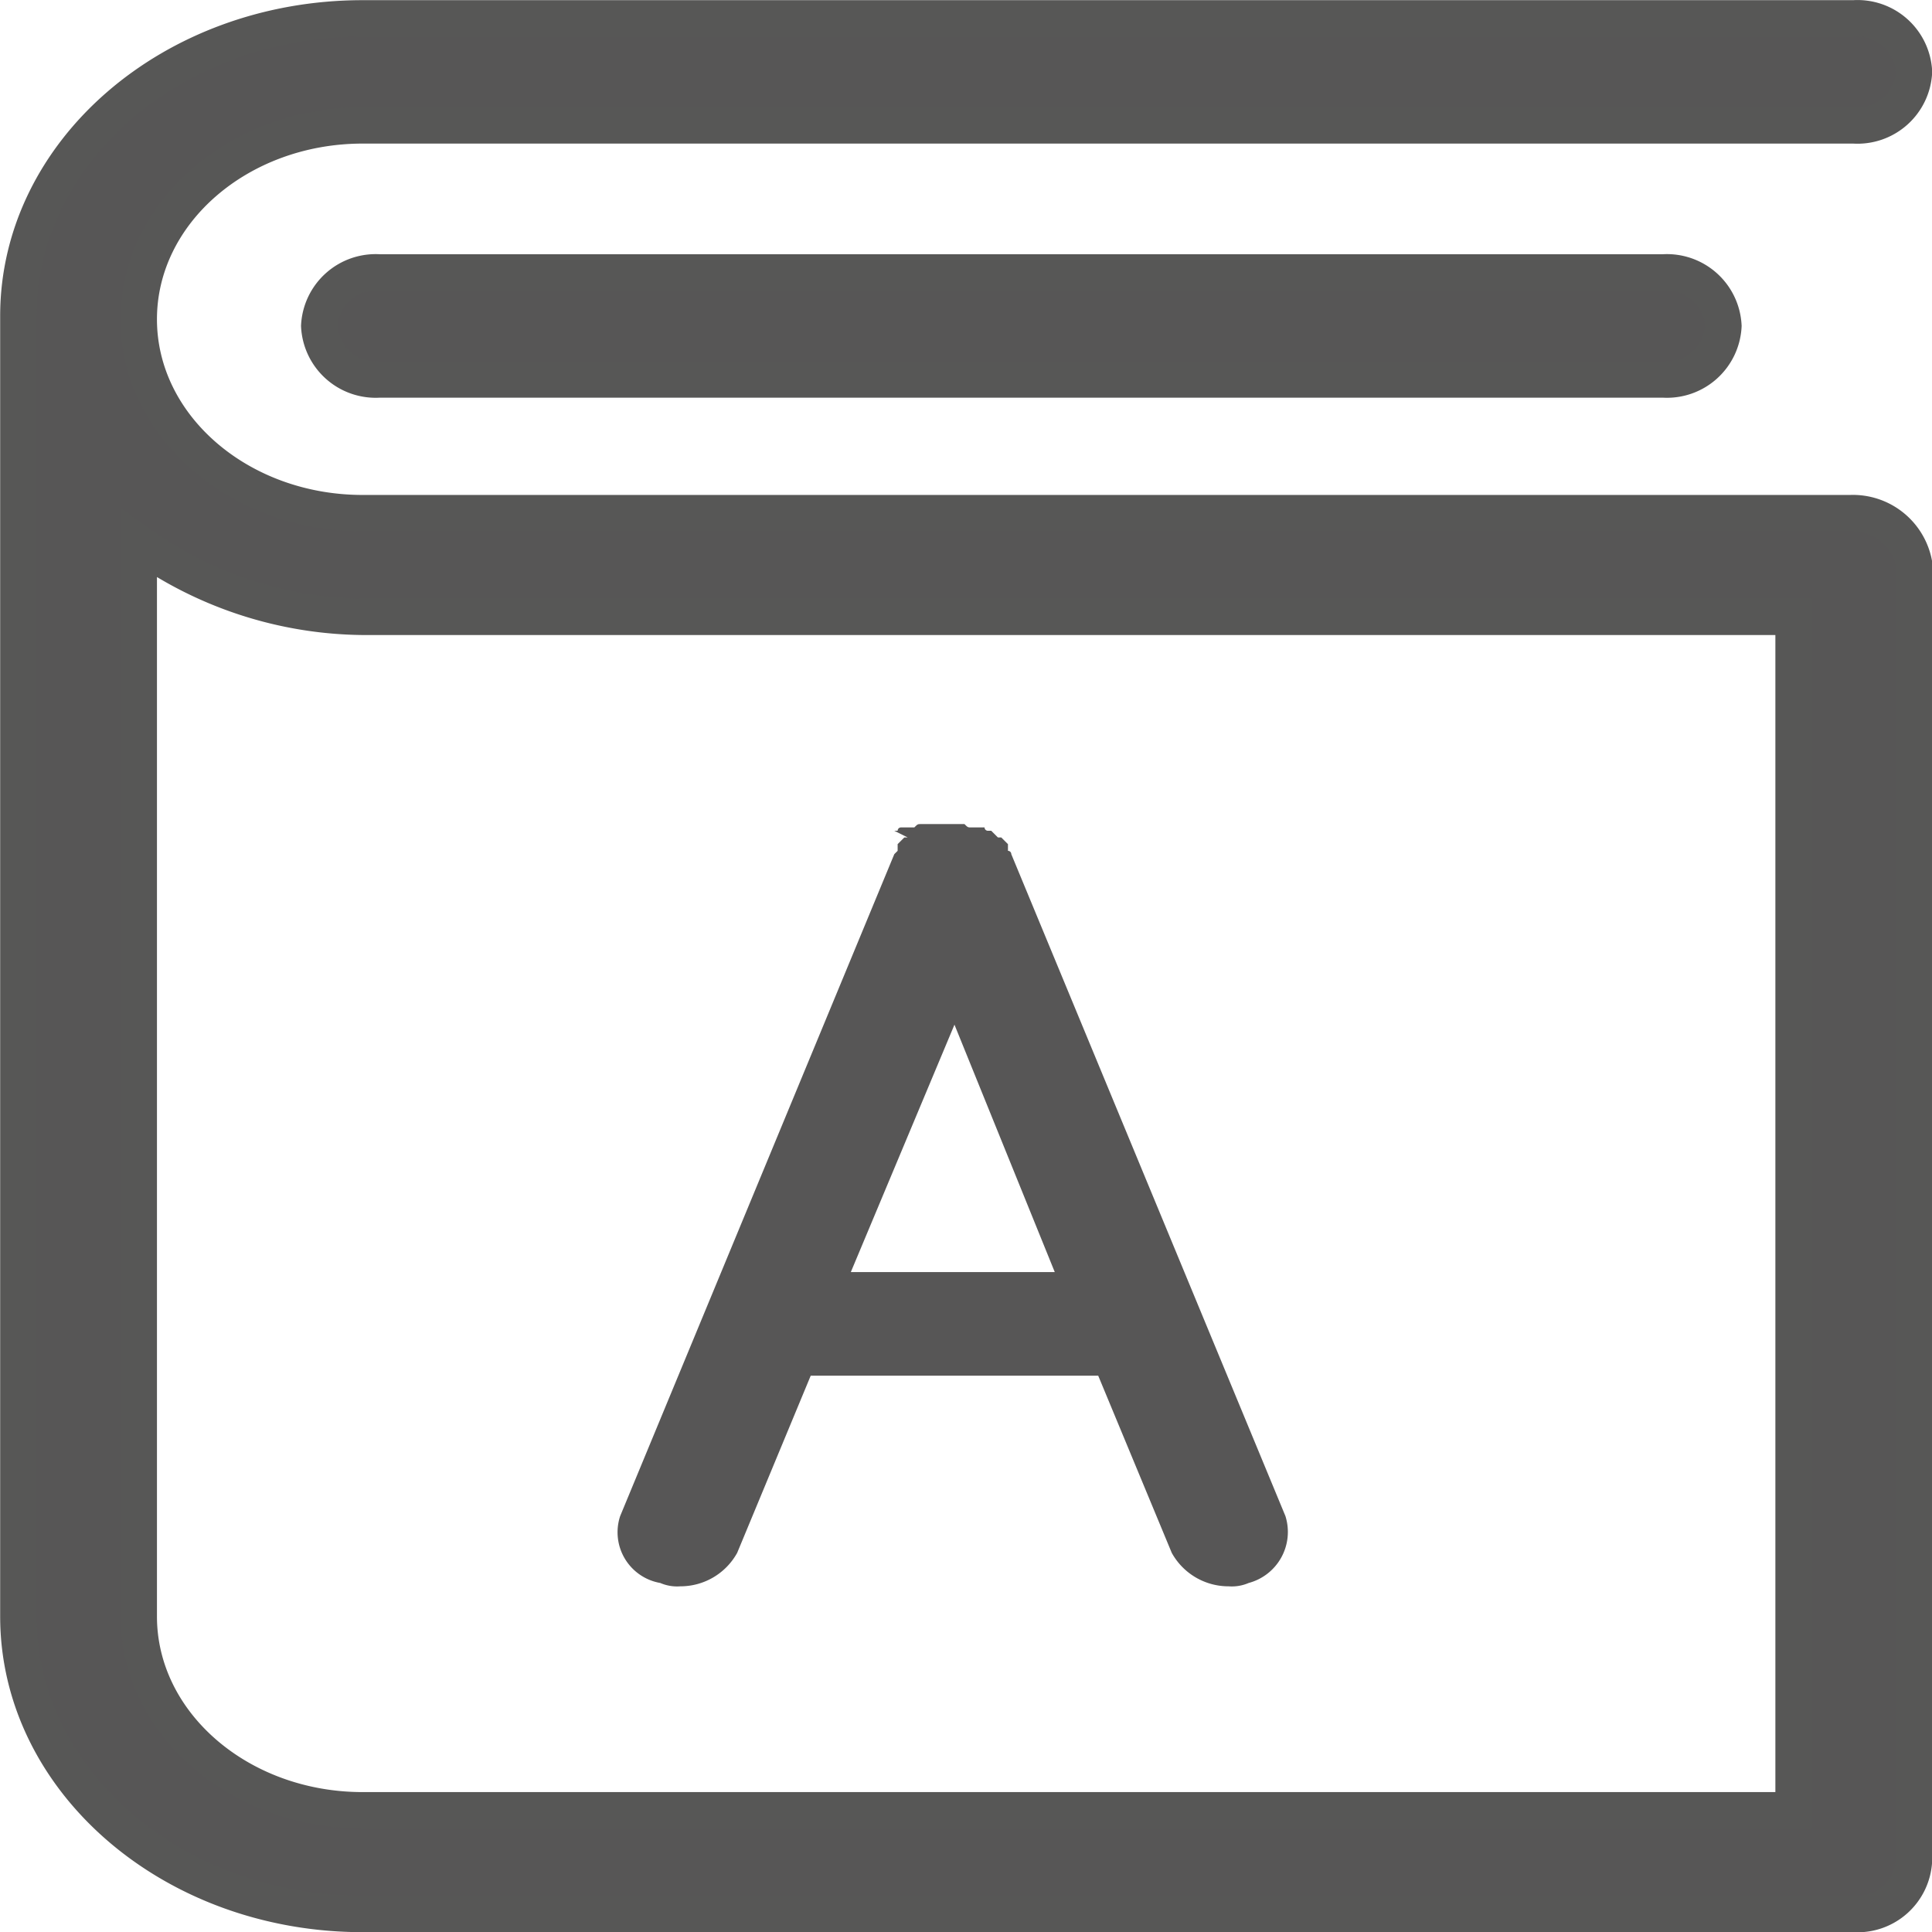
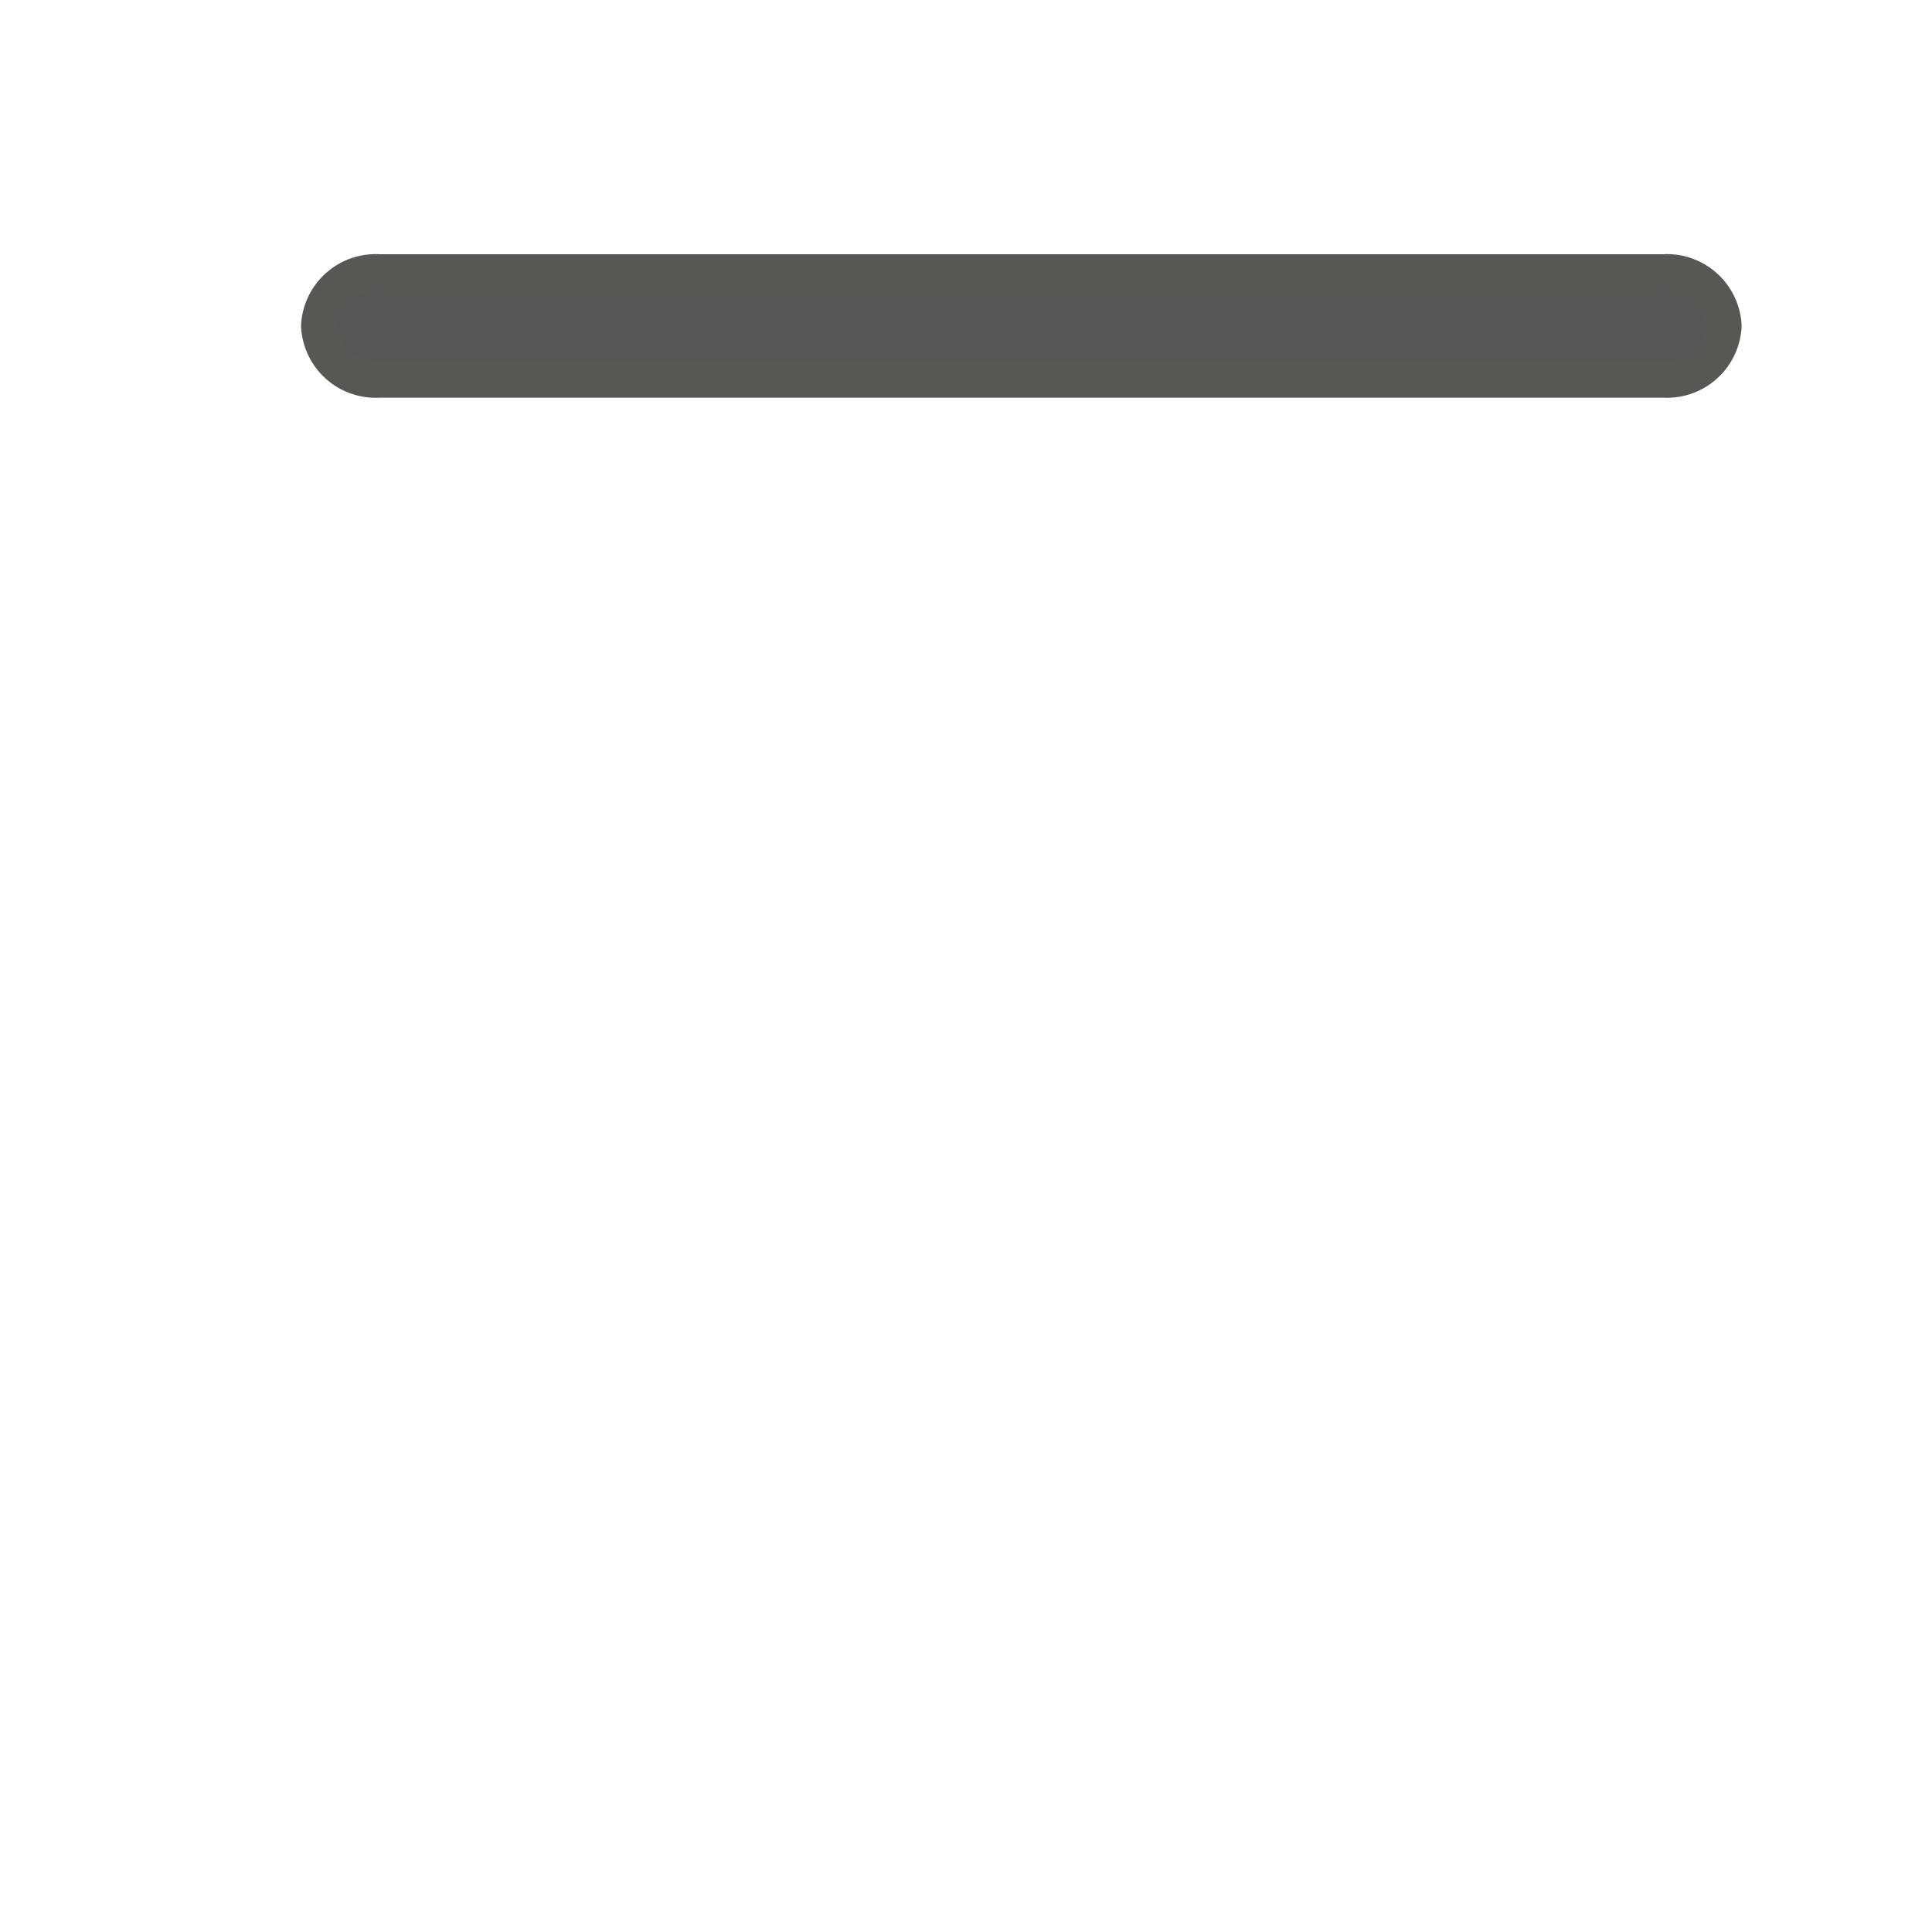
<svg xmlns="http://www.w3.org/2000/svg" viewBox="0 0 57.79 57.79">
  <title>icon__directory</title>
  <g>
-     <path d="M55.4,15.3H10.9c-3.7,0-6.7-2.6-6.7-5.8s3-5.8,6.7-5.8H55.5a1.69,1.69,0,0,0,1.8-1.6A1.69,1.69,0,0,0,55.5.5H10.9C5.2.5.6,4.5.6,9.4V48.3c0,4.9,4.6,8.9,10.3,8.9H55.5a1.69,1.69,0,0,0,1.8-1.6V16.8a1.86,1.86,0,0,0-1.9-1.5ZM53.6,54.1H10.9c-3.7,0-6.7-2.6-6.7-5.8V16.2a11.67,11.67,0,0,0,6.7,2.2H53.7V54.1Z" transform="translate(-0.05 0.05)" fill="#575656" stroke="#575756" stroke-miterlimit="10" stroke-width="1.09" />
    <path d="M11.4,8.1A1.69,1.69,0,0,0,9.6,9.7a1.69,1.69,0,0,0,1.8,1.6H49.8a1.69,1.69,0,0,0,1.8-1.6,1.69,1.69,0,0,0-1.8-1.6Z" transform="translate(-0.05 0.05)" fill="#575656" stroke="#575756" stroke-miterlimit="10" stroke-width="1.09" />
-     <path d="M19.8,47.3a1.27,1.27,0,0,0,.6.1,1.94,1.94,0,0,0,1.7-1l2.2-5.3h8.6l2.2,5.3a1.94,1.94,0,0,0,1.7,1,1.27,1.27,0,0,0,.6-.1,1.58,1.58,0,0,0,1.1-2L30.3,25.5a.1.1,0,0,0-.1-.1v-.2l-.1-.1h0L30,25h-.1l-.1-.1-.1-.1h-.1a.1.1,0,0,1-.1-.1h-.4c-.1,0-.1,0-.2-.1H27.6c-.1,0-.1,0-.2.1H27a.1.1,0,0,0-.1.1h-.1l.4.2h-.1l-.1.1h0l-.1.1v.2l-.1.1L18.6,45.3a1.54,1.54,0,0,0,1.2,2Zm8.8-16.7,3,7.4H25.5Z" transform="translate(-0.05 0.05)" fill="#575656" />
  </g>
</svg>